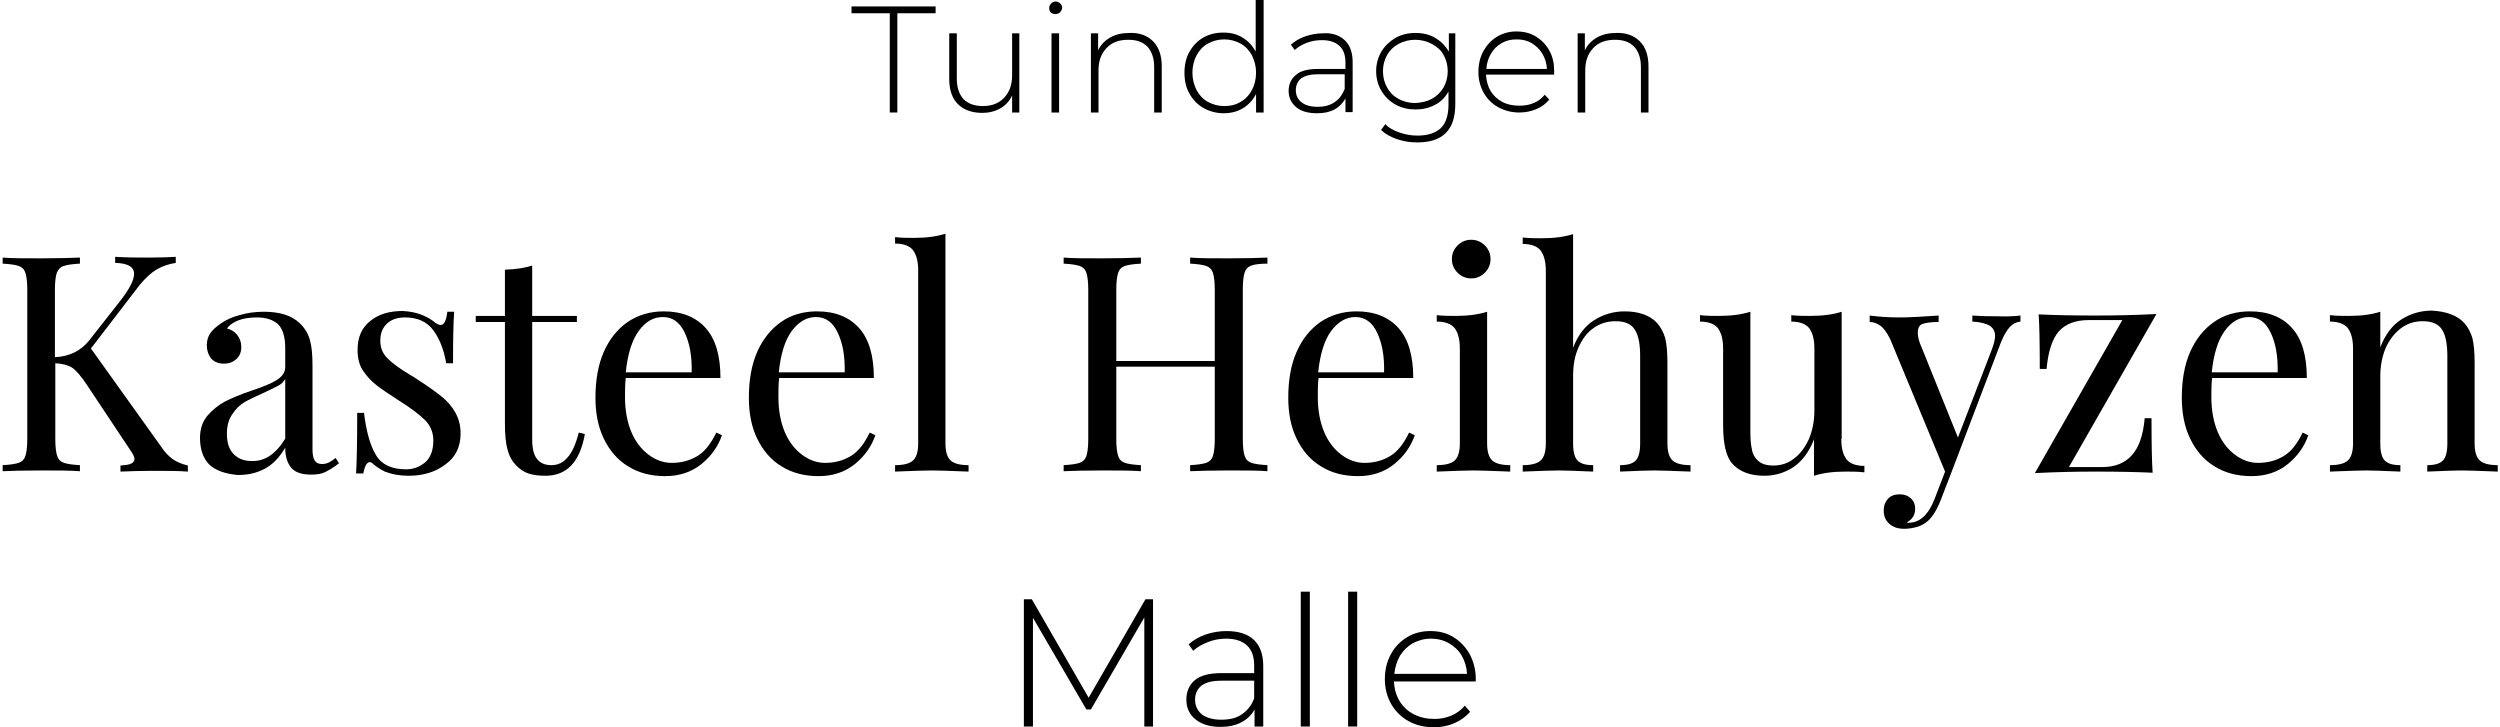
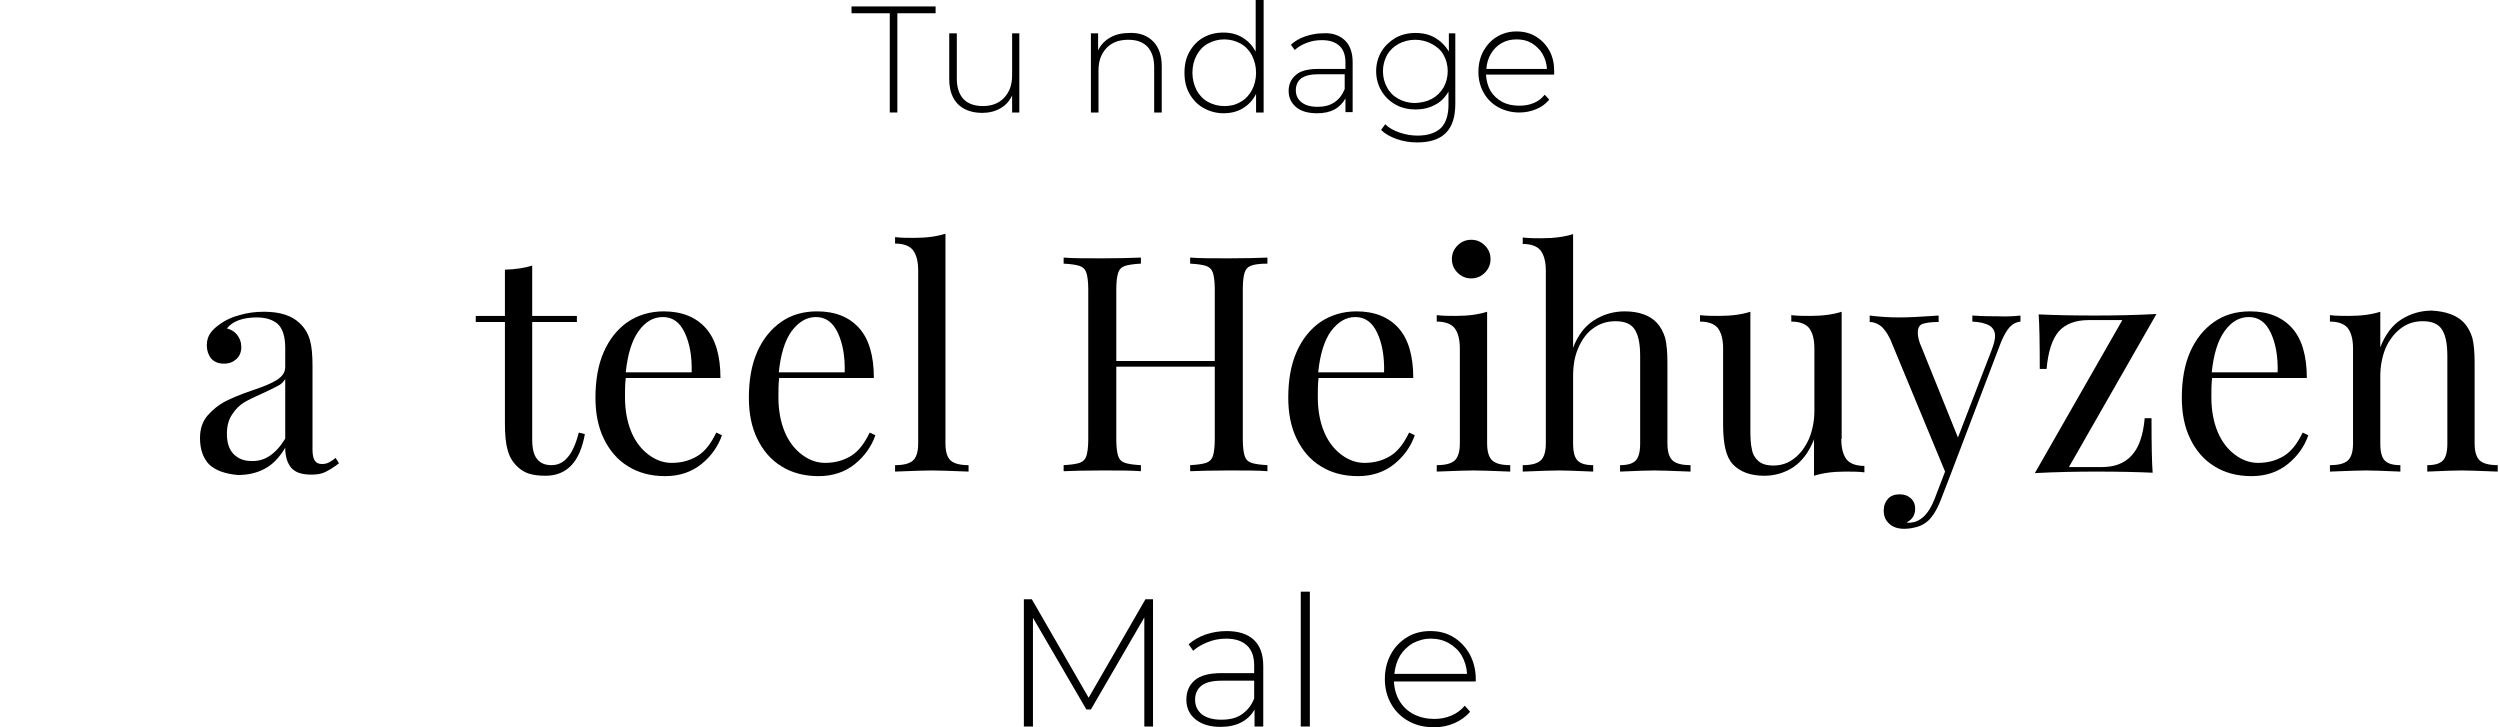
<svg xmlns="http://www.w3.org/2000/svg" version="1.1" id="Layer_1" x="0px" y="0px" width="660px" height="192px" viewBox="0 0 660 192" style="enable-background:new 0 0 660 192;" xml:space="preserve">
  <g>
-     <path d="M45.6,121.2c1.1,0.8,2.4,1.3,4,1.7v1.6c-2.6-0.2-5.8-0.2-9.6-0.2c-2.9,0-5.6,0.1-8.2,0.2v-1.6c1.3-0.1,2.2-0.2,2.8-0.5   c0.6-0.3,0.9-0.7,0.9-1.2s-0.3-1.2-0.8-1.9L23,101.7c-1.5-2.3-2.9-3.9-3.9-4.6c-1.1-0.7-2.6-1.1-4.5-1.2V116c0,2,0.2,3.5,0.5,4.4   c0.3,0.9,0.9,1.5,1.8,1.8c0.9,0.3,2.3,0.5,4.2,0.6v1.6c-2.5-0.2-5.8-0.2-10.2-0.2c-4.6,0-8,0.1-10.2,0.2v-1.6   c1.9-0.1,3.3-0.3,4.2-0.6c0.9-0.3,1.5-0.9,1.8-1.8c0.3-0.9,0.5-2.4,0.5-4.4V76.4c0-2-0.2-3.5-0.5-4.4c-0.3-0.9-0.9-1.5-1.8-1.8   c-0.9-0.3-2.3-0.5-4.2-0.6v-1.6c2.2,0.2,5.7,0.2,10.2,0.2c4.3,0,7.7-0.1,10.2-0.2v1.6c-1.9,0.1-3.3,0.3-4.2,0.6   C16,70.4,15.4,71.1,15,72c-0.3,0.9-0.5,2.4-0.5,4.4v17.9c3.9-0.2,6.9-1.7,9.1-4.5l7.7-9.8c2.7-3.4,4.1-5.9,4.1-7.7   c0-1.9-1.7-2.8-5-2.9v-1.6c3,0.2,6.1,0.2,9.2,0.2c2.9,0,5.2-0.1,6.8-0.2v1.6c-1.8,0.3-3.4,0.8-5,1.7c-1.5,0.9-3,2.3-4.5,4.1L24,92   l18.6,26C43.5,119.4,44.5,120.4,45.6,121.2z" />
    <path d="M55.2,122.6c-1.6-1.7-2.4-4-2.4-7c0-2.4,0.7-4.4,2-5.9c1.3-1.5,2.9-2.8,4.6-3.7c1.8-0.9,4.1-1.9,7.1-2.9   c3-1,5.2-1.9,6.6-2.8c1.4-0.9,2.2-2,2.2-3.4v-5c0-3.1-0.7-5.2-2-6.4c-1.3-1.1-3.1-1.7-5.5-1.7c-3.7,0-6.4,1-7.9,2.9   c1.1,0.3,2,0.8,2.7,1.7c0.7,0.9,1.1,1.9,1.1,3.2c0,1.3-0.4,2.4-1.3,3.2c-0.9,0.8-1.9,1.2-3.3,1.2c-1.5,0-2.6-0.5-3.4-1.4   c-0.7-0.9-1.1-2.1-1.1-3.4c0-1.3,0.3-2.3,0.9-3.2c0.6-0.9,1.5-1.7,2.8-2.6c1.3-0.9,2.9-1.7,4.9-2.2c2-0.6,4.1-0.9,6.5-0.9   c4.2,0,7.3,1,9.4,3c1.3,1.2,2.2,2.7,2.7,4.4c0.5,1.7,0.7,4,0.7,6.8v22.2c0,1.3,0.2,2.3,0.6,2.9c0.4,0.6,1,0.9,1.9,0.9   c0.6,0,1.2-0.1,1.8-0.4c0.6-0.3,1.2-0.7,1.8-1.2l0.9,1.4c-1.4,1.1-2.6,1.8-3.6,2.3c-1,0.5-2.2,0.7-3.7,0.7c-2.6,0-4.3-0.6-5.4-1.9   c-1-1.3-1.5-3-1.5-5.2c-1.6,2.7-3.4,4.5-5.5,5.6s-4.4,1.6-7,1.6C59.4,125.1,56.9,124.2,55.2,122.6z M75.3,115.8v-15.7   c-0.5,0.7-1.1,1.4-2,1.8c-0.9,0.5-2.2,1.1-3.9,1.9c-2,0.9-3.7,1.7-4.9,2.4c-1.3,0.8-2.3,1.8-3.2,3.2c-0.9,1.3-1.4,3-1.4,5.1   c0,2.4,0.6,4.2,1.8,5.4c1.2,1.2,2.7,1.8,4.6,1.8C69.8,121.9,72.8,119.9,75.3,115.8z" />
-     <path d="M111.3,83.1c1.5,0.6,2.7,1.3,3.6,2.1c0.6,0.4,1.1,0.6,1.4,0.6c1,0,1.5-1.2,1.8-3.5h1.8c-0.2,2.6-0.3,7.1-0.3,13.6h-1.8   c-0.6-3.5-1.7-6.4-3.4-8.7s-4.2-3.4-7.5-3.4c-1.9,0-3.5,0.5-4.7,1.6c-1.2,1.1-1.8,2.6-1.8,4.5c0,1.9,0.6,3.4,1.9,4.7   c1.3,1.3,3.3,2.8,6.2,4.5c0.5,0.3,1.2,0.7,2.2,1.4c2.5,1.6,4.4,3,5.9,4.2c1.5,1.2,2.7,2.6,3.6,4.2c0.9,1.6,1.4,3.4,1.4,5.5   c0,3.5-1.3,6.3-4,8.2c-2.6,2-5.9,3-9.7,3c-2.4,0-4.5-0.4-6.3-1.1c-1.2-0.6-2.3-1.3-3.3-2.2c-0.2-0.2-0.5-0.3-0.7-0.3   c-0.4,0-0.7,0.3-1,0.8c-0.3,0.5-0.5,1.3-0.7,2.2H94c0.2-3,0.3-8.4,0.3-16h1.8c0.6,5,1.7,8.8,3.2,11.2c1.5,2.5,4.2,3.7,7.9,3.7   c1.9,0,3.5-0.6,5-1.8c1.4-1.2,2.2-3.1,2.2-5.8c0-2.1-0.7-3.8-2.1-5.3c-1.4-1.4-3.7-3.2-6.9-5.2c-2.6-1.7-4.6-3-6-4.1   c-1.4-1.1-2.6-2.4-3.6-3.9c-1-1.5-1.4-3.4-1.4-5.4c0-3.4,1.1-5.9,3.4-7.7c2.2-1.8,5.1-2.6,8.5-2.6   C108.1,82.2,109.8,82.5,111.3,83.1z" />
    <path d="M140.5,83.4h11.8V85h-11.8v31c0,2.4,0.4,4.1,1.3,5.2c0.9,1.1,2.1,1.6,3.8,1.6c1.7,0,3.1-0.7,4.2-2c1.2-1.3,2.2-3.5,3-6.6   l1.6,0.4c-1.3,7.4-4.8,11-10.4,11c-1.8,0-3.3-0.2-4.5-0.6c-1.2-0.4-2.2-1.1-3.1-2c-1.2-1.2-2-2.6-2.4-4.3c-0.5-1.7-0.7-4-0.7-6.9   V85h-7.7v-1.6h7.7V71.2c3-0.1,5.4-0.5,7.2-1.1V83.4z" />
    <path d="M190.6,114.9c-1,2.9-2.8,5.5-5.4,7.6s-5.8,3.2-9.6,3.2c-3.8,0-7.1-0.9-9.8-2.6c-2.8-1.7-4.9-4.2-6.4-7.3   c-1.5-3.1-2.2-6.7-2.2-10.8c0-4.6,0.7-8.7,2.2-12.1c1.5-3.4,3.6-6,6.3-7.9c2.7-1.8,5.9-2.8,9.5-2.8c4.8,0,8.5,1.5,11.1,4.4   c2.6,2.9,3.9,7.3,3.9,13.2h-25c-0.2,1.5-0.2,3.2-0.2,5.1c0,3.5,0.6,6.6,1.7,9.2c1.1,2.6,2.7,4.6,4.6,6c1.9,1.4,3.9,2.1,6,2.1   c2.6,0,4.8-0.6,6.8-1.8c2-1.2,3.6-3.3,5-6.2L190.6,114.9z M168.6,87.4c-1.8,2.5-2.9,6.1-3.4,10.9h17.4c0.1-4.2-0.5-7.6-1.8-10.4   c-1.3-2.8-3.2-4.2-5.8-4.2C172.5,83.7,170.4,84.9,168.6,87.4z" />
    <path d="M231.1,114.9c-1,2.9-2.8,5.5-5.4,7.6c-2.6,2.1-5.8,3.2-9.6,3.2c-3.8,0-7.1-0.9-9.8-2.6c-2.8-1.7-4.9-4.2-6.4-7.3   s-2.2-6.7-2.2-10.8c0-4.6,0.7-8.7,2.2-12.1c1.5-3.4,3.6-6,6.3-7.9s5.9-2.8,9.5-2.8c4.8,0,8.5,1.5,11.1,4.4   c2.6,2.9,3.9,7.3,3.9,13.2h-25c-0.2,1.5-0.2,3.2-0.2,5.1c0,3.5,0.6,6.6,1.7,9.2c1.1,2.6,2.7,4.6,4.6,6c1.9,1.4,3.9,2.1,6,2.1   c2.6,0,4.8-0.6,6.8-1.8c2-1.2,3.6-3.3,5-6.2L231.1,114.9z M209,87.4c-1.8,2.5-2.9,6.1-3.4,10.9h17.4c0.1-4.2-0.5-7.6-1.8-10.4   c-1.3-2.8-3.2-4.2-5.8-4.2C213,83.7,210.9,84.9,209,87.4z" />
    <path d="M249.6,117.1c0,2.2,0.5,3.7,1.4,4.5c0.9,0.8,2.5,1.2,4.7,1.2v1.7c-4.9-0.2-8.1-0.3-9.7-0.3s-4.8,0.1-9.7,0.3v-1.7   c2.2,0,3.8-0.4,4.7-1.2c0.9-0.8,1.4-2.3,1.4-4.5V71.4c0-2.5-0.5-4.2-1.4-5.4c-0.9-1.1-2.5-1.7-4.7-1.7v-1.7c1.7,0.2,3.3,0.2,5,0.2   c3.4,0,6.1-0.4,8.3-1.1V117.1z" />
    <path d="M330.4,70.1c-0.9,0.3-1.5,0.9-1.8,1.8c-0.3,0.9-0.5,2.4-0.5,4.4V116c0,2,0.2,3.5,0.5,4.4c0.3,0.9,0.9,1.5,1.8,1.8   c0.9,0.3,2.3,0.5,4.2,0.6v1.6c-2.2-0.2-5.7-0.2-10.2-0.2c-4.3,0-7.7,0.1-10.2,0.2v-1.6c1.9-0.1,3.3-0.3,4.2-0.6   c0.9-0.3,1.5-0.9,1.8-1.8c0.3-0.9,0.5-2.4,0.5-4.4V96.8h-26V116c0,2,0.2,3.5,0.5,4.4c0.3,0.9,0.9,1.5,1.8,1.8   c0.9,0.3,2.3,0.5,4.2,0.6v1.6c-2.5-0.2-5.8-0.2-10.2-0.2c-4.6,0-8,0.1-10.2,0.2v-1.6c1.9-0.1,3.3-0.3,4.2-0.6   c0.9-0.3,1.5-0.9,1.8-1.8c0.3-0.9,0.5-2.4,0.5-4.4V76.4c0-2-0.2-3.5-0.5-4.4c-0.3-0.9-0.9-1.5-1.8-1.8c-0.9-0.3-2.3-0.5-4.2-0.6   v-1.6c2.2,0.2,5.7,0.2,10.2,0.2c4.3,0,7.7-0.1,10.2-0.2v1.6c-1.9,0.1-3.3,0.3-4.2,0.6c-0.9,0.3-1.5,0.9-1.8,1.8   c-0.3,0.9-0.5,2.4-0.5,4.4v18.9h26V76.4c0-2-0.2-3.5-0.5-4.4c-0.3-0.9-0.9-1.5-1.8-1.8c-0.9-0.3-2.3-0.5-4.2-0.6v-1.6   c2.5,0.2,5.8,0.2,10.2,0.2c4.6,0,8-0.1,10.2-0.2v1.6C332.6,69.6,331.2,69.8,330.4,70.1z" />
    <path d="M373.5,114.9c-1,2.9-2.8,5.5-5.4,7.6s-5.8,3.2-9.6,3.2c-3.8,0-7.1-0.9-9.8-2.6c-2.8-1.7-4.9-4.2-6.4-7.3   c-1.5-3.1-2.2-6.7-2.2-10.8c0-4.6,0.7-8.7,2.2-12.1c1.5-3.4,3.6-6,6.3-7.9c2.7-1.8,5.9-2.8,9.5-2.8c4.8,0,8.5,1.5,11.1,4.4   c2.6,2.9,3.9,7.3,3.9,13.2h-25c-0.2,1.5-0.2,3.2-0.2,5.1c0,3.5,0.6,6.6,1.7,9.2c1.1,2.6,2.7,4.6,4.6,6c1.9,1.4,3.9,2.1,6,2.1   c2.6,0,4.8-0.6,6.8-1.8c2-1.2,3.6-3.3,5-6.2L373.5,114.9z M351.4,87.4c-1.8,2.5-2.9,6.1-3.4,10.9h17.4c0.1-4.2-0.5-7.6-1.8-10.4   c-1.3-2.8-3.2-4.2-5.8-4.2C355.4,83.7,353.3,84.9,351.4,87.4z" />
    <path d="M392.6,117.1c0,2.2,0.5,3.7,1.4,4.5c0.9,0.8,2.5,1.2,4.7,1.2v1.7c-4.9-0.2-8.1-0.3-9.7-0.3c-1.5,0-4.8,0.1-9.7,0.3v-1.7   c2.2,0,3.8-0.4,4.7-1.2c0.9-0.8,1.4-2.3,1.4-4.5V92c0-2.5-0.5-4.2-1.4-5.4c-0.9-1.1-2.5-1.7-4.7-1.7v-1.7c1.7,0.2,3.4,0.2,5,0.2   c3.4,0,6.1-0.4,8.3-1.1V117.1z M392,64.8c1,1,1.5,2.2,1.5,3.6c0,1.4-0.5,2.6-1.5,3.6c-1,1-2.2,1.5-3.6,1.5s-2.6-0.5-3.6-1.5   c-1-1-1.5-2.2-1.5-3.6c0-1.4,0.5-2.6,1.5-3.6c1-1,2.2-1.5,3.6-1.5S391,63.8,392,64.8z" />
    <path d="M415.3,91.8c1.3-3.4,3.2-5.8,5.6-7.3c2.4-1.5,5.1-2.3,8-2.3c3.7,0,6.6,1,8.5,3c1,1.1,1.7,2.4,2.2,4   c0.4,1.6,0.6,3.8,0.6,6.5v21.4c0,2.2,0.5,3.7,1.4,4.5c0.9,0.8,2.5,1.2,4.7,1.2v1.7c-4.9-0.2-8.1-0.3-9.6-0.3c-1.5,0-4.5,0.1-9,0.3   v-1.7c2,0,3.3-0.4,4.1-1.2c0.8-0.8,1.2-2.3,1.2-4.5V94c0-3-0.4-5.3-1.3-6.8c-0.9-1.6-2.6-2.4-5.2-2.4c-2.2,0-4.1,0.6-5.8,1.8   c-1.7,1.2-3,2.9-4,5.2c-1,2.2-1.4,4.7-1.4,7.5v17.8c0,2.2,0.4,3.7,1.2,4.5c0.8,0.8,2.1,1.2,4.1,1.2v1.7c-4.5-0.2-7.5-0.3-9-0.3   c-1.5,0-4.7,0.1-9.6,0.3v-1.7c2.2,0,3.8-0.4,4.7-1.2c0.9-0.8,1.4-2.3,1.4-4.5V71.5c0-2.5-0.5-4.2-1.4-5.4c-0.9-1.1-2.5-1.7-4.7-1.7   v-1.7c1.7,0.2,3.4,0.2,5,0.2c3.4,0,6.1-0.4,8.3-1.1V91.8z" />
    <path d="M486.1,115.9c0,2.5,0.5,4.2,1.4,5.4c0.9,1.1,2.5,1.7,4.7,1.7v1.7c-1.7-0.2-3.3-0.2-5-0.2c-3.4,0-6.1,0.4-8.3,1.1V116   c-1.3,3.3-3.1,5.7-5.4,7.3c-2.3,1.5-4.9,2.3-7.7,2.3c-3.6,0-6.4-1-8.3-3c-1-1.1-1.6-2.4-2-4.1c-0.4-1.7-0.6-3.8-0.6-6.4V92   c0-2.5-0.5-4.2-1.4-5.4c-0.9-1.1-2.5-1.7-4.7-1.7v-1.7c1.7,0.2,3.3,0.2,5,0.2c3.4,0,6.1-0.4,8.3-1.1v31.4c0,2,0.1,3.7,0.4,4.9   c0.2,1.3,0.8,2.3,1.7,3.1s2.2,1.2,4,1.2c2,0,3.9-0.6,5.5-1.9c1.7-1.3,2.9-3,3.9-5.2c0.9-2.2,1.4-4.7,1.4-7.3V92   c0-2.5-0.5-4.2-1.4-5.4c-0.9-1.1-2.5-1.7-4.7-1.7v-1.7c1.7,0.2,3.3,0.2,5,0.2c3.4,0,6.1-0.4,8.3-1.1V115.9z" />
    <path d="M533.4,83.3v1.6c-1.1,0.1-2,0.6-2.8,1.4c-0.8,0.9-1.6,2.2-2.4,4.2l-13.1,34.4l-2.7,7c-1,2.6-2.2,4.5-3.4,5.6   c-0.8,0.7-1.8,1.3-2.9,1.6c-1.1,0.3-2.2,0.5-3.4,0.5c-1.6,0-2.9-0.4-3.9-1.3c-1-0.9-1.5-2-1.5-3.5c0-1.3,0.4-2.3,1.1-3.1   c0.7-0.8,1.8-1.2,3.1-1.2c1.2,0,2.1,0.3,2.9,1c0.8,0.7,1.2,1.6,1.2,2.8c0,1.6-0.7,2.8-2.2,3.6c0.1,0.1,0.3,0.1,0.5,0.1   c2.9,0,5.2-2.1,6.8-6.2l2.8-7.3l-14.5-35c-0.9-1.8-1.8-3-2.7-3.6c-0.9-0.6-1.8-0.9-2.7-0.9v-1.7c2.3,0.3,4.9,0.5,7.8,0.5   c2.7,0,6.1-0.2,10.4-0.5V85c-1.9,0-3.3,0.2-4.2,0.5c-0.9,0.3-1.3,1.1-1.3,2.3c0,1.1,0.3,2.4,1,3.9l9.6,23.8l8.9-23.1   c0.6-1.6,0.9-2.8,0.9-3.7c0-1.2-0.5-2.1-1.4-2.7c-1-0.6-2.5-1-4.6-1.1v-1.6c2.8,0.2,5.1,0.2,6.7,0.2   C529.7,83.6,531.7,83.5,533.4,83.3z" />
    <path d="M546.2,123.3h8.8c3.3,0,5.9-1,7.8-3.1c1.9-2.1,3-5.3,3.4-9.8h1.8c0,7,0.1,11.8,0.3,14.4c-4.2-0.2-9.2-0.3-14.9-0.3   c-5.1,0-10.5,0.1-16.2,0.4l23.1-40.4h-8.8c-3.6,0-6.2,1-8,3c-1.7,2-2.8,5.3-3.2,9.9h-1.8c0-7-0.1-11.8-0.3-14.4   c4.2,0.2,9.2,0.3,14.9,0.3c5.1,0,10.5-0.1,16.2-0.4L546.2,123.3z" />
    <path d="M609.4,114.9c-1,2.9-2.8,5.5-5.4,7.6c-2.6,2.1-5.8,3.2-9.6,3.2c-3.8,0-7.1-0.9-9.8-2.6c-2.8-1.7-4.9-4.2-6.4-7.3   s-2.2-6.7-2.2-10.8c0-4.6,0.7-8.7,2.2-12.1c1.5-3.4,3.6-6,6.3-7.9s5.9-2.8,9.5-2.8c4.8,0,8.5,1.5,11.1,4.4   c2.6,2.9,3.9,7.3,3.9,13.2h-25c-0.2,1.5-0.2,3.2-0.2,5.1c0,3.5,0.6,6.6,1.7,9.2c1.1,2.6,2.7,4.6,4.6,6c1.9,1.4,3.9,2.1,6,2.1   c2.6,0,4.8-0.6,6.8-1.8c2-1.2,3.6-3.3,5-6.2L609.4,114.9z M587.3,87.4c-1.8,2.5-2.9,6.1-3.4,10.9h17.4c0.1-4.2-0.5-7.6-1.8-10.4   c-1.3-2.8-3.2-4.2-5.8-4.2C591.2,83.7,589.1,84.9,587.3,87.4z" />
    <path d="M650.5,85.2c1,1.1,1.7,2.4,2.2,4c0.4,1.6,0.6,3.8,0.6,6.5v21.4c0,2.2,0.5,3.7,1.4,4.5c0.9,0.8,2.5,1.2,4.7,1.2v1.7   c-4.9-0.2-8.1-0.3-9.6-0.3c-1.5,0-4.5,0.1-9,0.3v-1.7c2,0,3.3-0.4,4.1-1.2c0.8-0.8,1.2-2.3,1.2-4.5V94c0-3-0.4-5.3-1.3-6.8   c-0.9-1.6-2.6-2.4-5.2-2.4c-2.2,0-4.1,0.6-5.8,1.9c-1.7,1.3-3,3-4,5.2c-0.9,2.2-1.4,4.7-1.4,7.4v17.8c0,2.2,0.4,3.7,1.2,4.5   c0.8,0.8,2.1,1.2,4.1,1.2v1.7c-4.5-0.2-7.5-0.3-9-0.3c-1.5,0-4.7,0.1-9.6,0.3v-1.7c2.2,0,3.8-0.4,4.7-1.2c0.9-0.8,1.4-2.3,1.4-4.5   V92c0-2.5-0.5-4.2-1.4-5.4c-0.9-1.1-2.5-1.7-4.7-1.7v-1.7c1.7,0.2,3.4,0.2,5,0.2c3.4,0,6.1-0.4,8.3-1.1v9.4   c1.3-3.4,3.2-5.9,5.6-7.4c2.4-1.5,5.1-2.3,8-2.3C645.7,82.2,648.6,83.2,650.5,85.2z" />
  </g>
  <g>
    <path d="M302.1,191.8l0-28.8L288,187.3h-1.2l-14.1-24.2v28.7h-2.4v-33.6h2.1l15,26l15-26h2l0,33.6H302.1z" />
    <path d="M331,168.9c1.7,1.6,2.5,3.9,2.5,7v15.9h-2.3v-4.5c-0.8,1.5-2,2.6-3.5,3.4s-3.4,1.2-5.5,1.2c-2.8,0-5-0.7-6.6-2   s-2.4-3-2.4-5.2c0-2.1,0.7-3.8,2.2-5.1c1.5-1.3,3.9-1.9,7.1-1.9h8.6v-2c0-2.3-0.6-4.1-1.9-5.3c-1.3-1.2-3.1-1.8-5.5-1.8   c-1.7,0-3.3,0.3-4.8,0.9c-1.5,0.6-2.8,1.3-3.9,2.3l-1.2-1.7c1.2-1.1,2.8-2,4.5-2.6c1.8-0.6,3.6-0.9,5.5-0.9   C327,166.6,329.4,167.4,331,168.9z M327.8,188.6c1.5-1,2.6-2.4,3.3-4.2v-4.7h-8.5c-2.5,0-4.2,0.4-5.4,1.3c-1.1,0.9-1.7,2.1-1.7,3.7   c0,1.6,0.6,2.9,1.8,3.9c1.2,0.9,2.9,1.4,5.1,1.4C324.6,190,326.4,189.6,327.8,188.6z" />
    <path d="M343.4,156.2h2.4v35.6h-2.4V156.2z" />
-     <path d="M355.9,156.2h2.4v35.6h-2.4V156.2z" />
    <path d="M389.6,179.9h-21.6c0.1,2,0.6,3.7,1.5,5.2c0.9,1.5,2.2,2.7,3.8,3.5s3.4,1.2,5.4,1.2c1.6,0,3.1-0.3,4.5-0.9   c1.4-0.6,2.6-1.5,3.5-2.6l1.4,1.6c-1.1,1.3-2.5,2.3-4.1,3c-1.6,0.7-3.4,1.1-5.4,1.1c-2.5,0-4.7-0.5-6.7-1.6c-2-1.1-3.5-2.6-4.6-4.5   c-1.1-1.9-1.7-4.1-1.7-6.6c0-2.4,0.5-4.6,1.6-6.6c1-1.9,2.5-3.4,4.3-4.5s3.9-1.6,6.1-1.6c2.3,0,4.3,0.5,6.1,1.6   c1.8,1.1,3.2,2.6,4.3,4.5c1,1.9,1.6,4.1,1.6,6.5L389.6,179.9z M373,169.8c-1.4,0.8-2.5,1.9-3.4,3.3c-0.8,1.4-1.3,3-1.5,4.8h19.2   c-0.1-1.8-0.6-3.4-1.4-4.8s-2-2.5-3.4-3.3c-1.4-0.8-3-1.2-4.8-1.2S374.4,169.1,373,169.8z" />
  </g>
  <g>
    <path d="M234.9,3.5h-10.1V1.7H247v1.8h-10.1v26.2h-2V3.5z" />
    <path d="M269.1,8.8v20.9h-1.9v-4.5c-0.7,1.5-1.7,2.6-3.1,3.4c-1.4,0.8-3,1.2-4.8,1.2c-2.7,0-4.9-0.8-6.4-2.3   c-1.5-1.5-2.3-3.7-2.3-6.6V8.8h2v12c0,2.3,0.6,4.1,1.8,5.4c1.2,1.2,2.9,1.8,5.1,1.8c2.3,0,4.2-0.7,5.6-2.2c1.4-1.5,2.1-3.4,2.1-5.9   V8.8H269.1z" />
-     <path d="M277.4,3.3C277.1,3,277,2.6,277,2.1c0-0.5,0.2-0.8,0.5-1.2c0.3-0.3,0.7-0.5,1.2-0.5c0.5,0,0.8,0.2,1.2,0.5   c0.3,0.3,0.5,0.7,0.5,1.1c0,0.5-0.2,0.8-0.5,1.2c-0.3,0.3-0.7,0.5-1.2,0.5C278.1,3.7,277.8,3.6,277.4,3.3z M277.6,8.8h2v20.9h-2   V8.8z" />
    <path d="M304.4,10.9c1.5,1.5,2.3,3.7,2.3,6.6v12.2h-2v-12c0-2.3-0.6-4.1-1.8-5.4c-1.2-1.2-2.8-1.8-5-1.8c-2.5,0-4.4,0.7-5.8,2.2   c-1.4,1.5-2.1,3.4-2.1,5.9v11.1h-2V8.8h1.9v4.5c0.7-1.5,1.8-2.6,3.2-3.4c1.4-0.8,3.1-1.2,5.1-1.2C300.9,8.6,302.9,9.4,304.4,10.9z" />
    <path d="M333.6,0v29.7h-2v-4.9c-0.8,1.6-2,2.9-3.5,3.8c-1.5,0.9-3.2,1.3-5.1,1.3c-1.9,0-3.7-0.5-5.3-1.4c-1.6-0.9-2.8-2.2-3.7-3.8   s-1.3-3.4-1.3-5.5c0-2.1,0.4-3.9,1.3-5.5c0.9-1.6,2.1-2.9,3.7-3.8c1.6-0.9,3.3-1.3,5.3-1.3c1.9,0,3.5,0.4,5,1.3   c1.5,0.9,2.6,2.1,3.5,3.7V0H333.6z M327.5,26.9c1.3-0.7,2.3-1.8,3-3.1c0.7-1.3,1.1-2.9,1.1-4.6c0-1.7-0.4-3.2-1.1-4.6   c-0.7-1.3-1.7-2.4-3-3.1c-1.3-0.7-2.7-1.1-4.3-1.1s-3,0.4-4.3,1.1c-1.3,0.7-2.3,1.8-3,3.1c-0.7,1.3-1.1,2.9-1.1,4.6   c0,1.7,0.4,3.2,1.1,4.6c0.7,1.3,1.7,2.4,3,3.1c1.3,0.7,2.7,1.1,4.3,1.1S326.2,27.7,327.5,26.9z" />
    <path d="M355,10.6c1.4,1.3,2.1,3.3,2.1,5.8v13.2h-1.9V26c-0.7,1.2-1.6,2.2-2.9,2.9c-1.3,0.7-2.8,1-4.6,1c-2.3,0-4.2-0.5-5.5-1.6   c-1.3-1.1-2-2.5-2-4.3c0-1.7,0.6-3.1,1.9-4.2c1.2-1.1,3.2-1.6,5.9-1.6h7.2v-1.7c0-1.9-0.5-3.4-1.6-4.4c-1.1-1-2.6-1.5-4.6-1.5   c-1.4,0-2.7,0.2-4,0.7c-1.3,0.5-2.3,1.1-3.2,1.9l-1-1.4c1-0.9,2.3-1.7,3.8-2.2c1.5-0.5,3-0.8,4.6-0.8C351.6,8.6,353.6,9.3,355,10.6   z M352.3,27c1.2-0.8,2.1-2,2.7-3.5v-3.9H348c-2.1,0-3.5,0.4-4.5,1.1c-0.9,0.7-1.4,1.8-1.4,3.1c0,1.4,0.5,2.4,1.5,3.2   c1,0.8,2.4,1.2,4.3,1.2C349.7,28.2,351.1,27.8,352.3,27z" />
    <path d="M384.2,8.8v18.6c0,3.5-0.8,6-2.5,7.7c-1.7,1.7-4.2,2.5-7.6,2.5c-1.9,0-3.7-0.3-5.4-0.9c-1.7-0.6-3.1-1.4-4.1-2.4l1.1-1.5   c1,1,2.3,1.7,3.8,2.2c1.5,0.5,3,0.8,4.7,0.8c2.8,0,4.8-0.7,6.2-2c1.3-1.3,2-3.4,2-6.1v-3.5c-0.9,1.5-2,2.7-3.6,3.5   c-1.5,0.8-3.2,1.2-5.1,1.2c-1.9,0-3.7-0.4-5.3-1.3c-1.6-0.9-2.8-2.1-3.7-3.6c-0.9-1.5-1.4-3.3-1.4-5.2c0-1.9,0.5-3.7,1.4-5.2   c0.9-1.5,2.2-2.7,3.7-3.6c1.6-0.9,3.4-1.3,5.3-1.3c1.9,0,3.7,0.4,5.2,1.3c1.5,0.9,2.7,2.1,3.6,3.6V8.8H384.2z M378,26.1   c1.3-0.7,2.3-1.7,3.1-3c0.7-1.3,1.1-2.7,1.1-4.3c0-1.6-0.4-3.1-1.1-4.3c-0.7-1.3-1.8-2.2-3.1-2.9c-1.3-0.7-2.8-1.1-4.4-1.1   c-1.6,0-3.1,0.4-4.4,1.1c-1.3,0.7-2.3,1.7-3,2.9c-0.7,1.3-1.1,2.7-1.1,4.3c0,1.6,0.4,3.1,1.1,4.3c0.7,1.3,1.7,2.3,3,3   c1.3,0.7,2.8,1.1,4.4,1.1C375.3,27.1,376.7,26.8,378,26.1z" />
    <path d="M410.3,19.7h-18c0.1,1.6,0.5,3.1,1.2,4.3c0.8,1.3,1.8,2.2,3.1,2.9c1.3,0.7,2.8,1,4.5,1c1.4,0,2.6-0.2,3.8-0.7   c1.2-0.5,2.1-1.2,2.9-2.2l1.2,1.3c-0.9,1.1-2,1.9-3.4,2.5c-1.4,0.6-2.9,0.9-4.5,0.9c-2.1,0-3.9-0.5-5.6-1.4   c-1.6-0.9-2.9-2.2-3.8-3.8s-1.4-3.4-1.4-5.5c0-2,0.4-3.8,1.3-5.5c0.9-1.6,2.1-2.9,3.6-3.8c1.5-0.9,3.2-1.4,5.1-1.4   c1.9,0,3.6,0.4,5.1,1.3c1.5,0.9,2.7,2.1,3.6,3.7c0.9,1.6,1.3,3.4,1.3,5.4L410.3,19.7z M396.4,11.4c-1.2,0.7-2.1,1.6-2.8,2.8   c-0.7,1.2-1.1,2.5-1.2,4h16c-0.1-1.5-0.5-2.8-1.2-4c-0.7-1.2-1.7-2.1-2.8-2.8c-1.2-0.7-2.5-1-4-1C398.9,10.4,397.6,10.7,396.4,11.4   z" />
-     <path d="M432.9,10.9c1.5,1.5,2.3,3.7,2.3,6.6v12.2h-2v-12c0-2.3-0.6-4.1-1.8-5.4c-1.2-1.2-2.8-1.8-5-1.8c-2.5,0-4.4,0.7-5.8,2.2   c-1.4,1.5-2.1,3.4-2.1,5.9v11.1h-2V8.8h1.9v4.5c0.7-1.5,1.8-2.6,3.2-3.4c1.4-0.8,3.1-1.2,5.1-1.2C429.3,8.6,431.4,9.4,432.9,10.9z" />
  </g>
</svg>